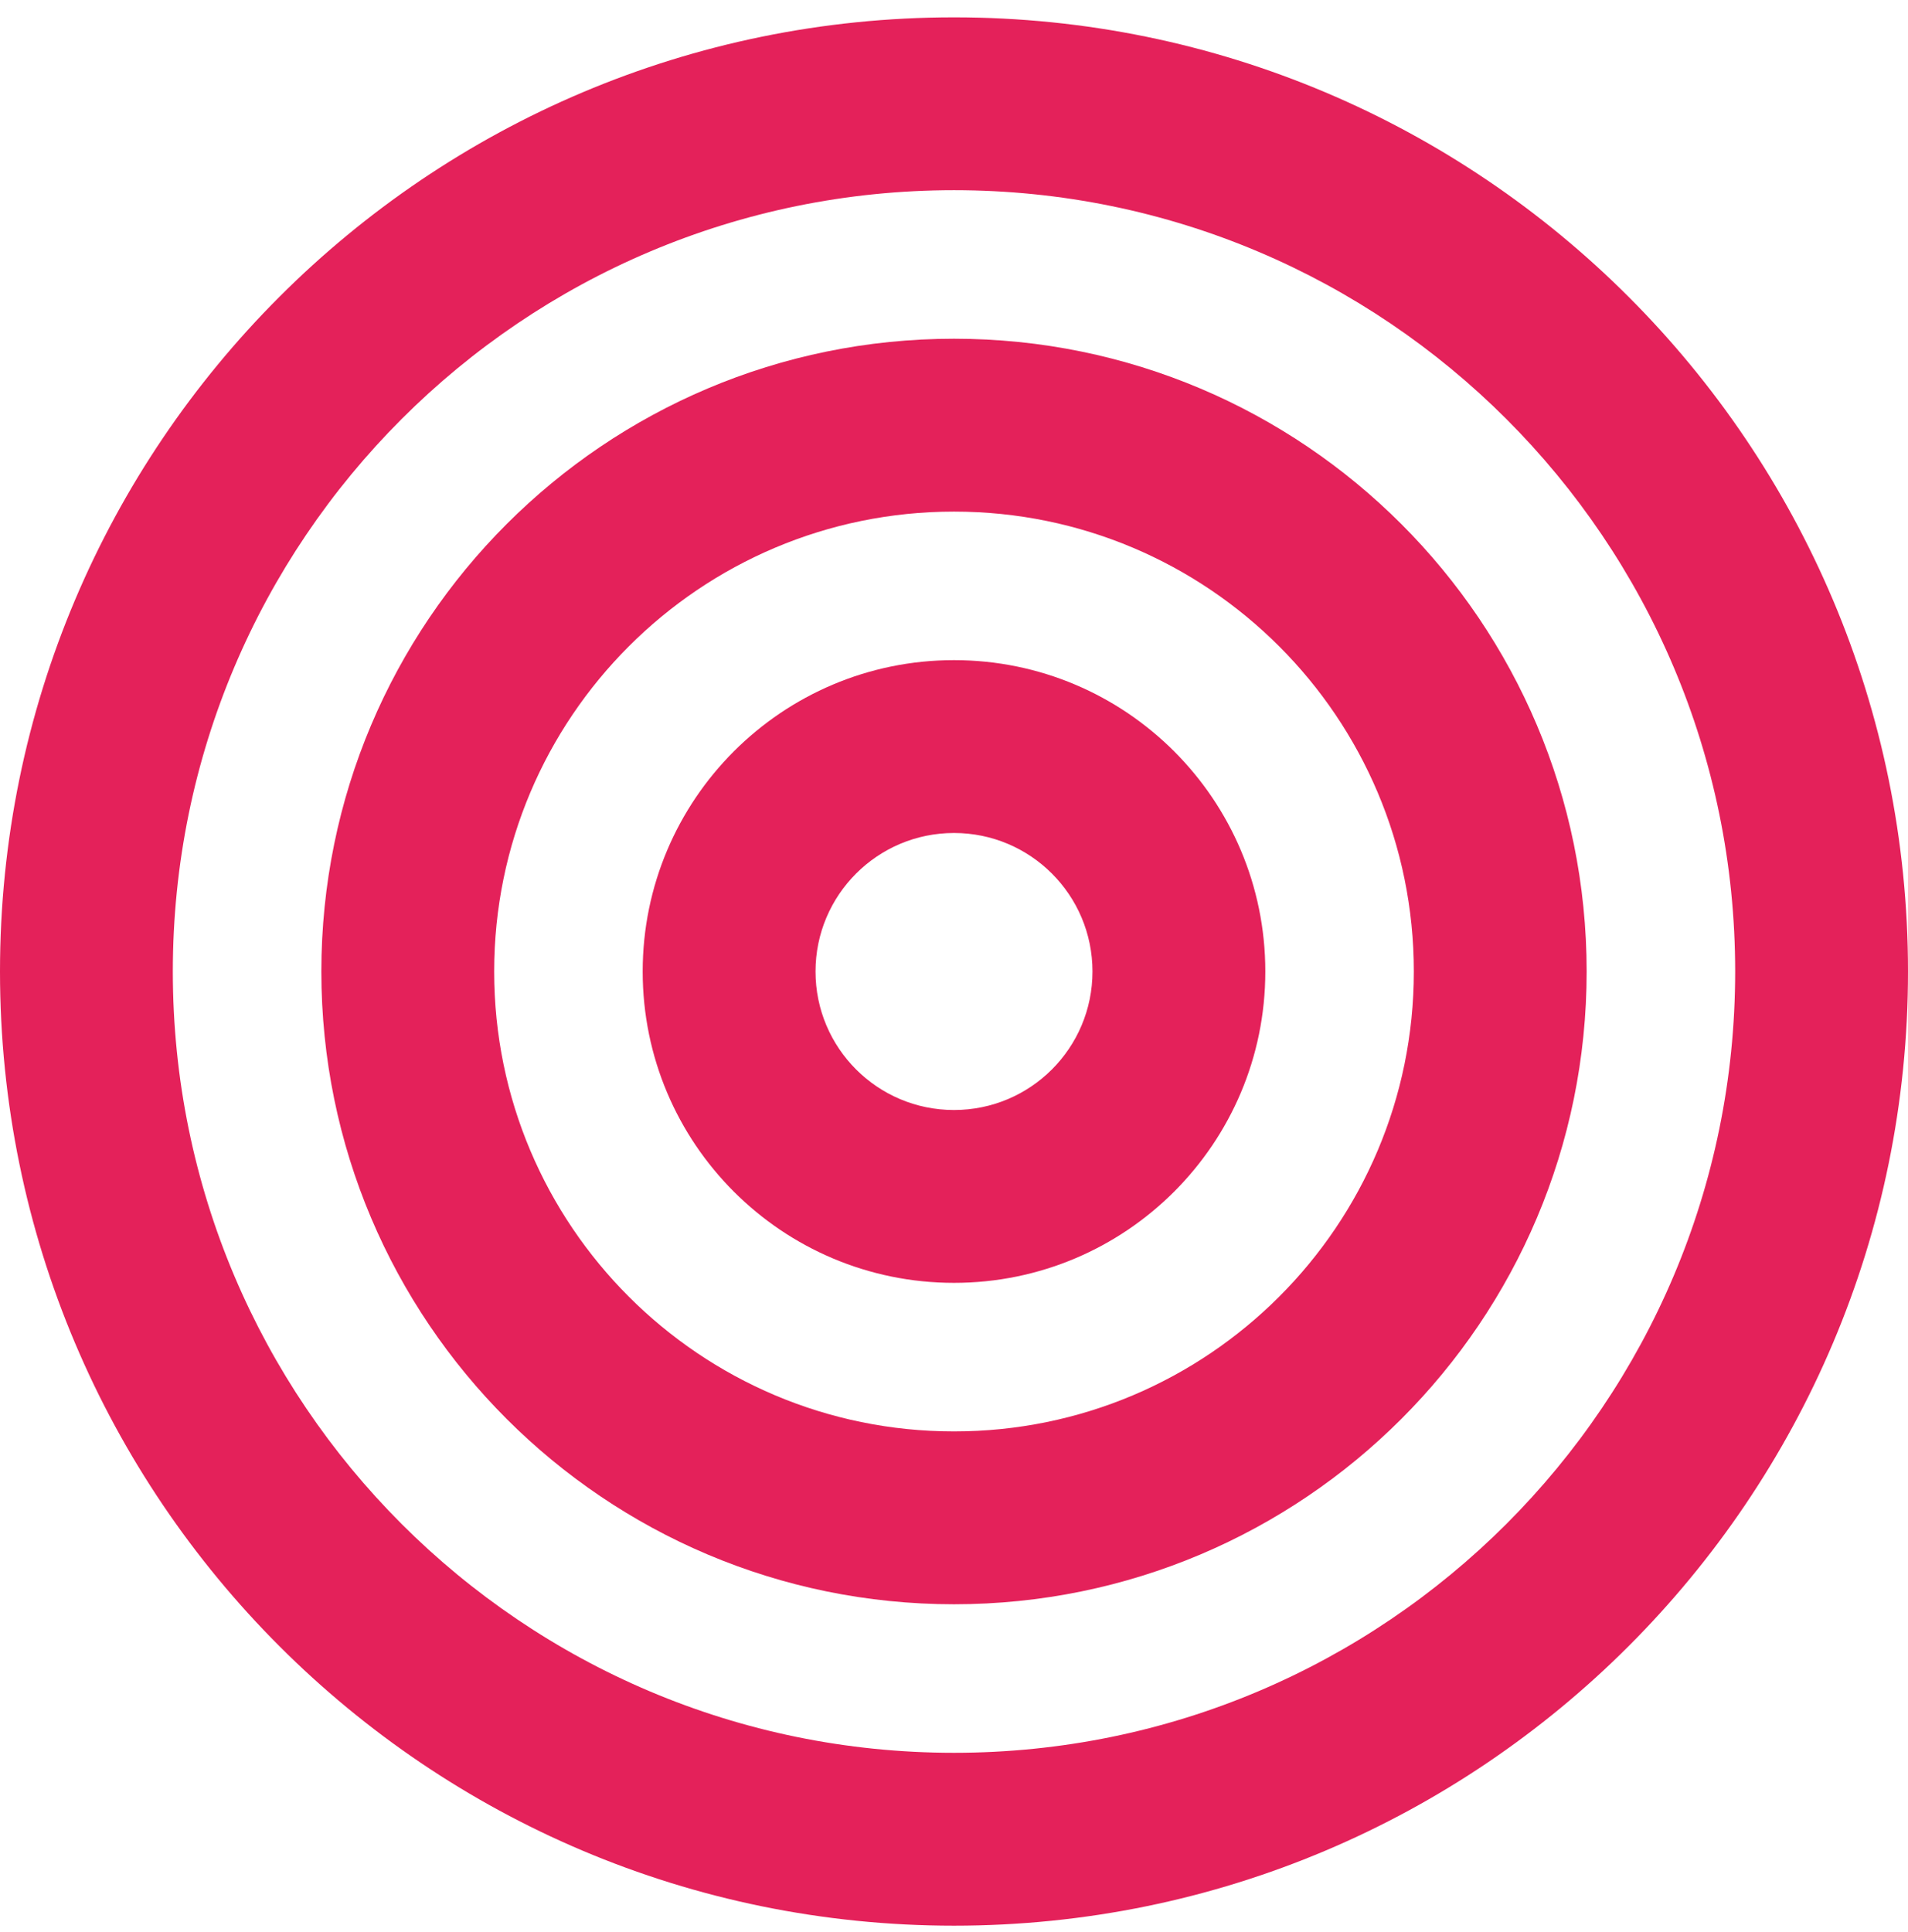
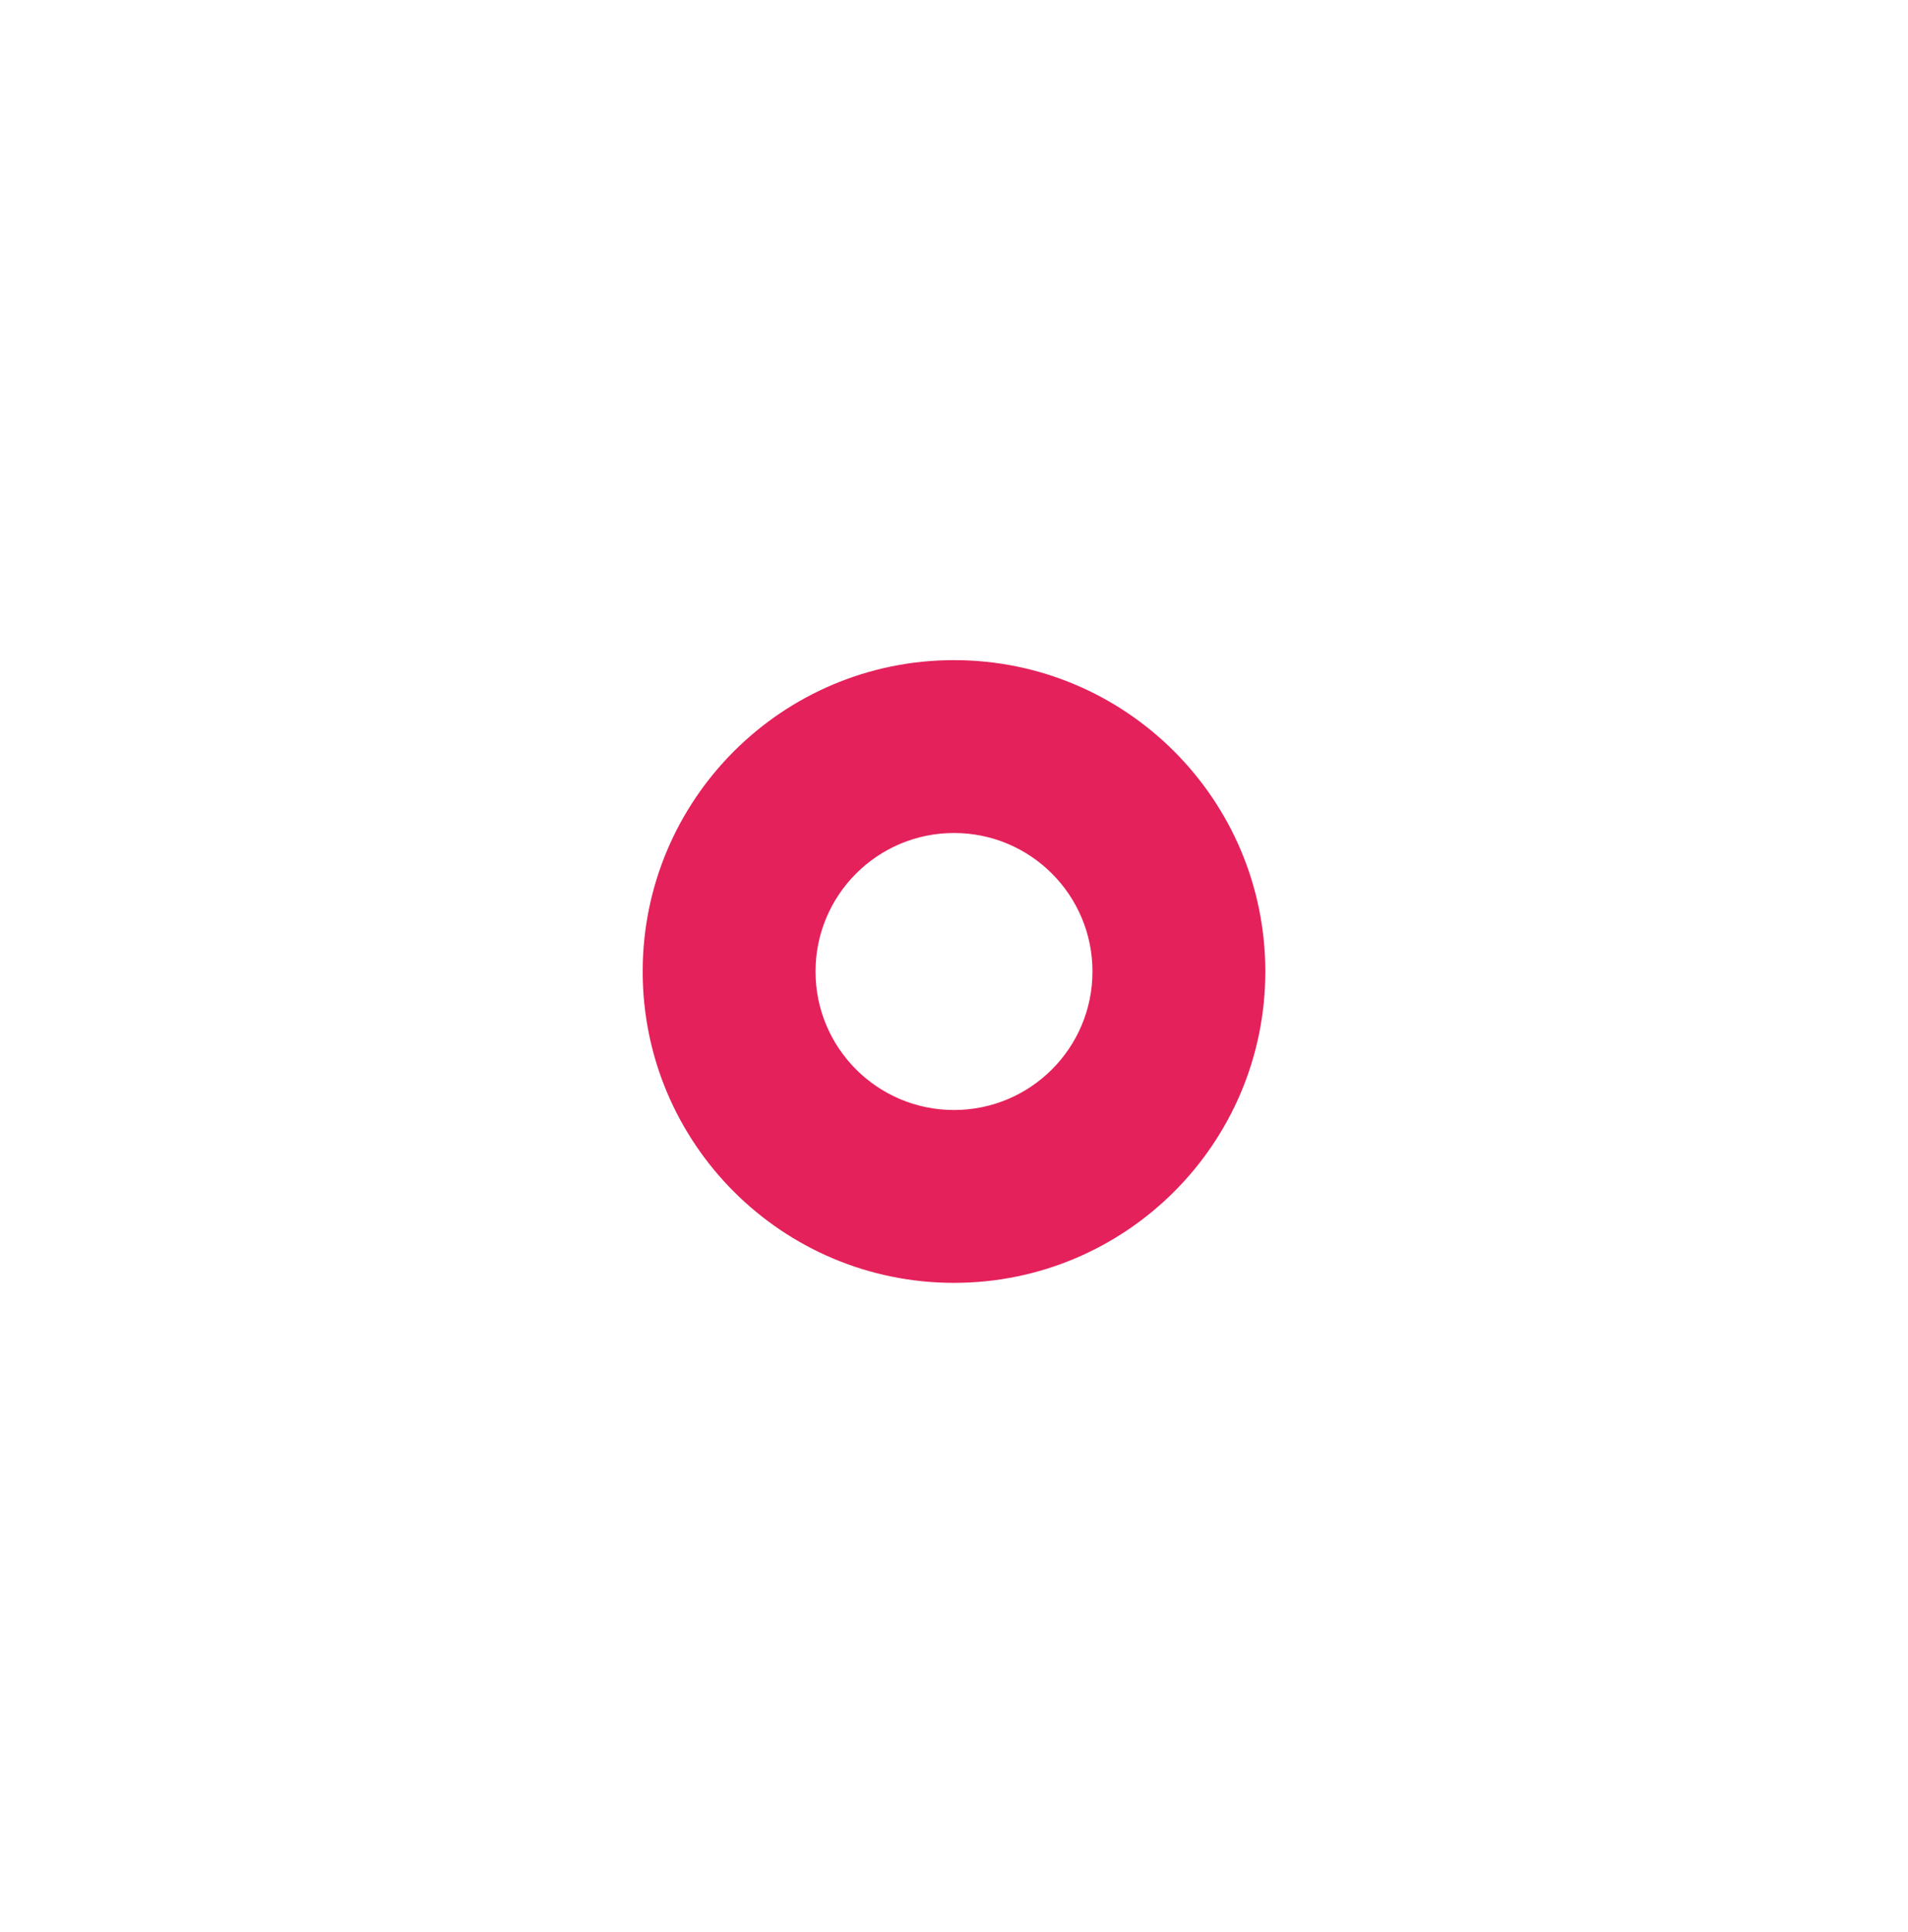
<svg xmlns="http://www.w3.org/2000/svg" width="80" height="81" viewBox="0 0 80 81" fill="none">
-   <path fill-rule="evenodd" clip-rule="evenodd" d="M40 73.48C58.089 73.48 72.754 58.816 72.754 40.727C72.754 22.637 58.089 7.973 40 7.973C21.911 7.973 7.246 22.637 7.246 40.727C7.246 58.816 21.911 73.48 40 73.48ZM40 80.727C62.091 80.727 80 62.818 80 40.727C80 18.635 62.091 0.727 40 0.727C17.909 0.727 0 18.635 0 40.727C0 62.818 17.909 80.727 40 80.727Z" fill="#E4215A" />
-   <path fill-rule="evenodd" clip-rule="evenodd" d="M40 60.007C50.648 60.007 59.28 51.375 59.28 40.727C59.28 30.079 50.648 21.447 40 21.447C29.352 21.447 20.72 30.079 20.72 40.727C20.72 51.375 29.352 60.007 40 60.007ZM40 67.253C54.65 67.253 66.526 55.377 66.526 40.727C66.526 26.077 54.65 14.2 40 14.2C25.35 14.2 13.474 26.077 13.474 40.727C13.474 55.377 25.35 67.253 40 67.253Z" fill="#E4215A" />
  <path fill-rule="evenodd" clip-rule="evenodd" d="M40 46.533C43.207 46.533 45.806 43.933 45.806 40.727C45.806 37.52 43.207 34.92 40 34.92C36.793 34.92 34.194 37.52 34.194 40.727C34.194 43.933 36.793 46.533 40 46.533ZM40 53.779C47.209 53.779 53.053 47.935 53.053 40.727C53.053 33.518 47.209 27.674 40 27.674C32.791 27.674 26.947 33.518 26.947 40.727C26.947 47.935 32.791 53.779 40 53.779Z" fill="#E4215A" />
</svg>